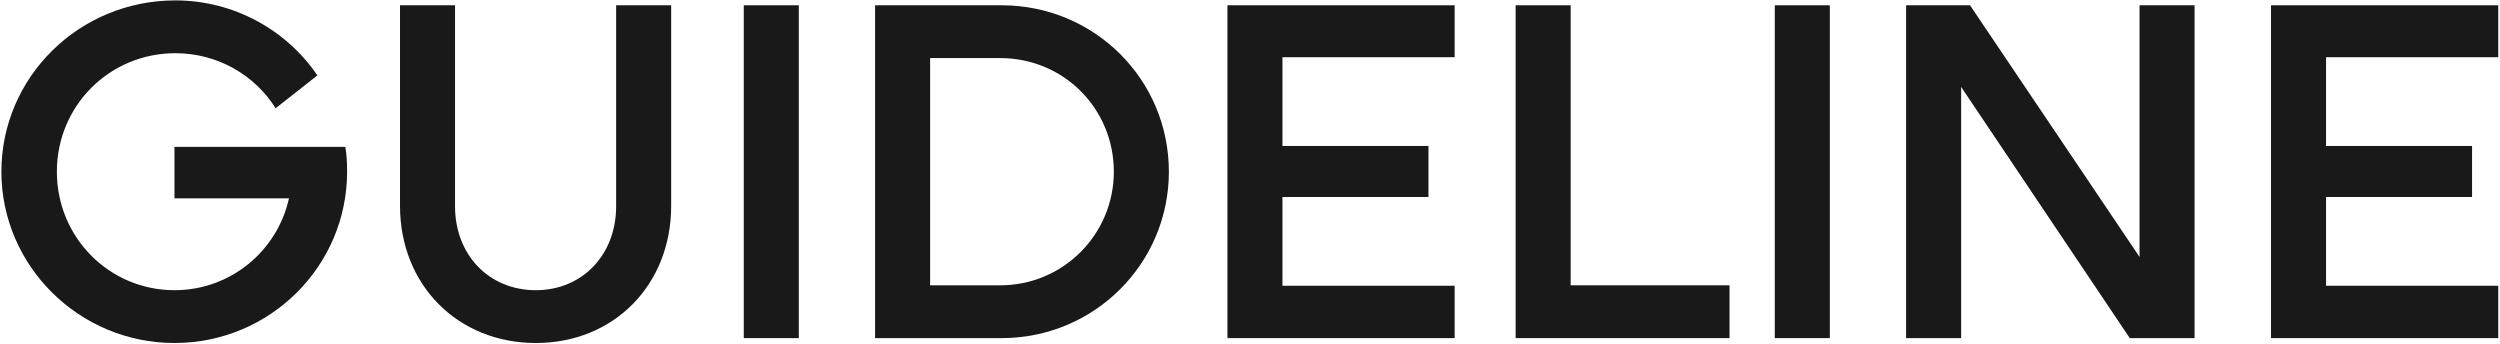
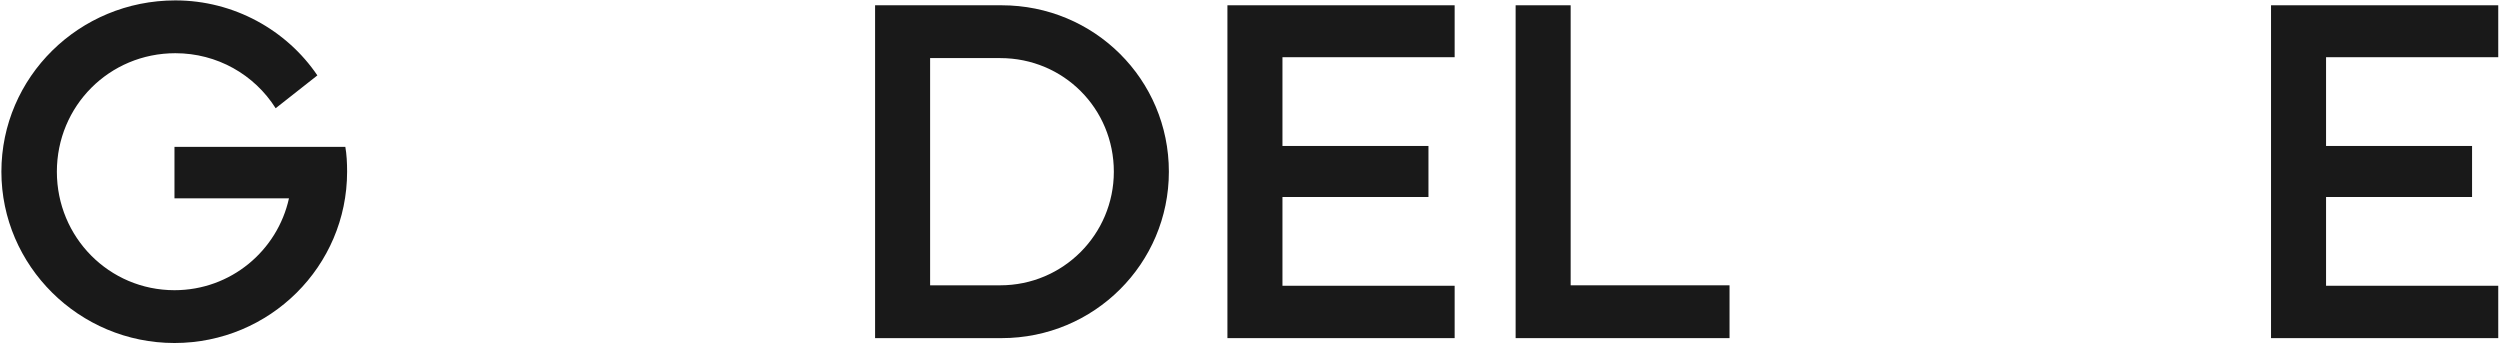
<svg xmlns="http://www.w3.org/2000/svg" width="1183" height="163" viewBox="0 0 1183 163" fill="none">
  <path d="M136.74 93.85C131.28 118.63 109.23 137.32 82.56 137.32C51.69 137.32 26.91 112.33 26.91 81.25C26.91 50.17 51.69 25.18 82.98 25.18C102.72 25.18 120.36 35.26 130.44 51.22L150.18 35.68C135.69 14.26 110.7 0.19 82.98 0.19C37.41 0.19 0.66 36.52 0.66 81.25C0.66 125.77 37.41 162.31 82.56 162.31C127.71 162.31 164.25 125.98 164.25 81.25C164.25 77.05 164.04 73.06 163.41 69.49H82.56V93.85H136.74Z" fill="#191919" />
-   <path d="M253.544 162.31C290.504 162.31 317.594 134.8 317.594 97.42V2.5H291.554V97.63C291.554 120.52 275.594 137.32 253.544 137.32C231.284 137.32 215.324 120.52 215.324 97.63V2.5H189.284V97.42C189.284 134.8 216.584 162.31 253.544 162.31Z" fill="#191919" />
-   <path d="M377.991 160V2.5H351.951V160H377.991Z" fill="#191919" />
  <path d="M414.089 160H473.939C517.829 160 553.109 124.72 553.109 81.25C553.109 37.57 517.829 2.5 473.939 2.5H414.089V160ZM440.129 27.49H473.309C503.339 27.49 527.069 51.43 527.069 81.25C527.069 110.86 503.129 135.01 473.309 135.01H440.129V27.49Z" fill="#191919" />
  <path d="M606.858 135.22V93.22H675.948V69.07H606.858V27.07H688.338V2.5H580.818V160H688.338V135.22H606.858Z" fill="#191919" />
  <path d="M743.235 135.01V2.5H717.195V160H818.415V135.01H743.235Z" fill="#191919" />
-   <path d="M865.872 160V2.5H839.832V160H865.872Z" fill="#191919" />
-   <path d="M928.01 41.14L1007.81 160H1038.47V2.5H1012.43V121.57L932.21 2.5H901.97V160H928.01V41.14Z" fill="#191919" />
+   <path d="M865.872 160H839.832V160H865.872Z" fill="#191919" />
  <path d="M1100.69 135.22V93.22H1169.78V69.07H1100.69V27.07H1182.17V2.5H1074.65V160H1182.17V135.22H1100.69Z" fill="#191919" />
</svg>